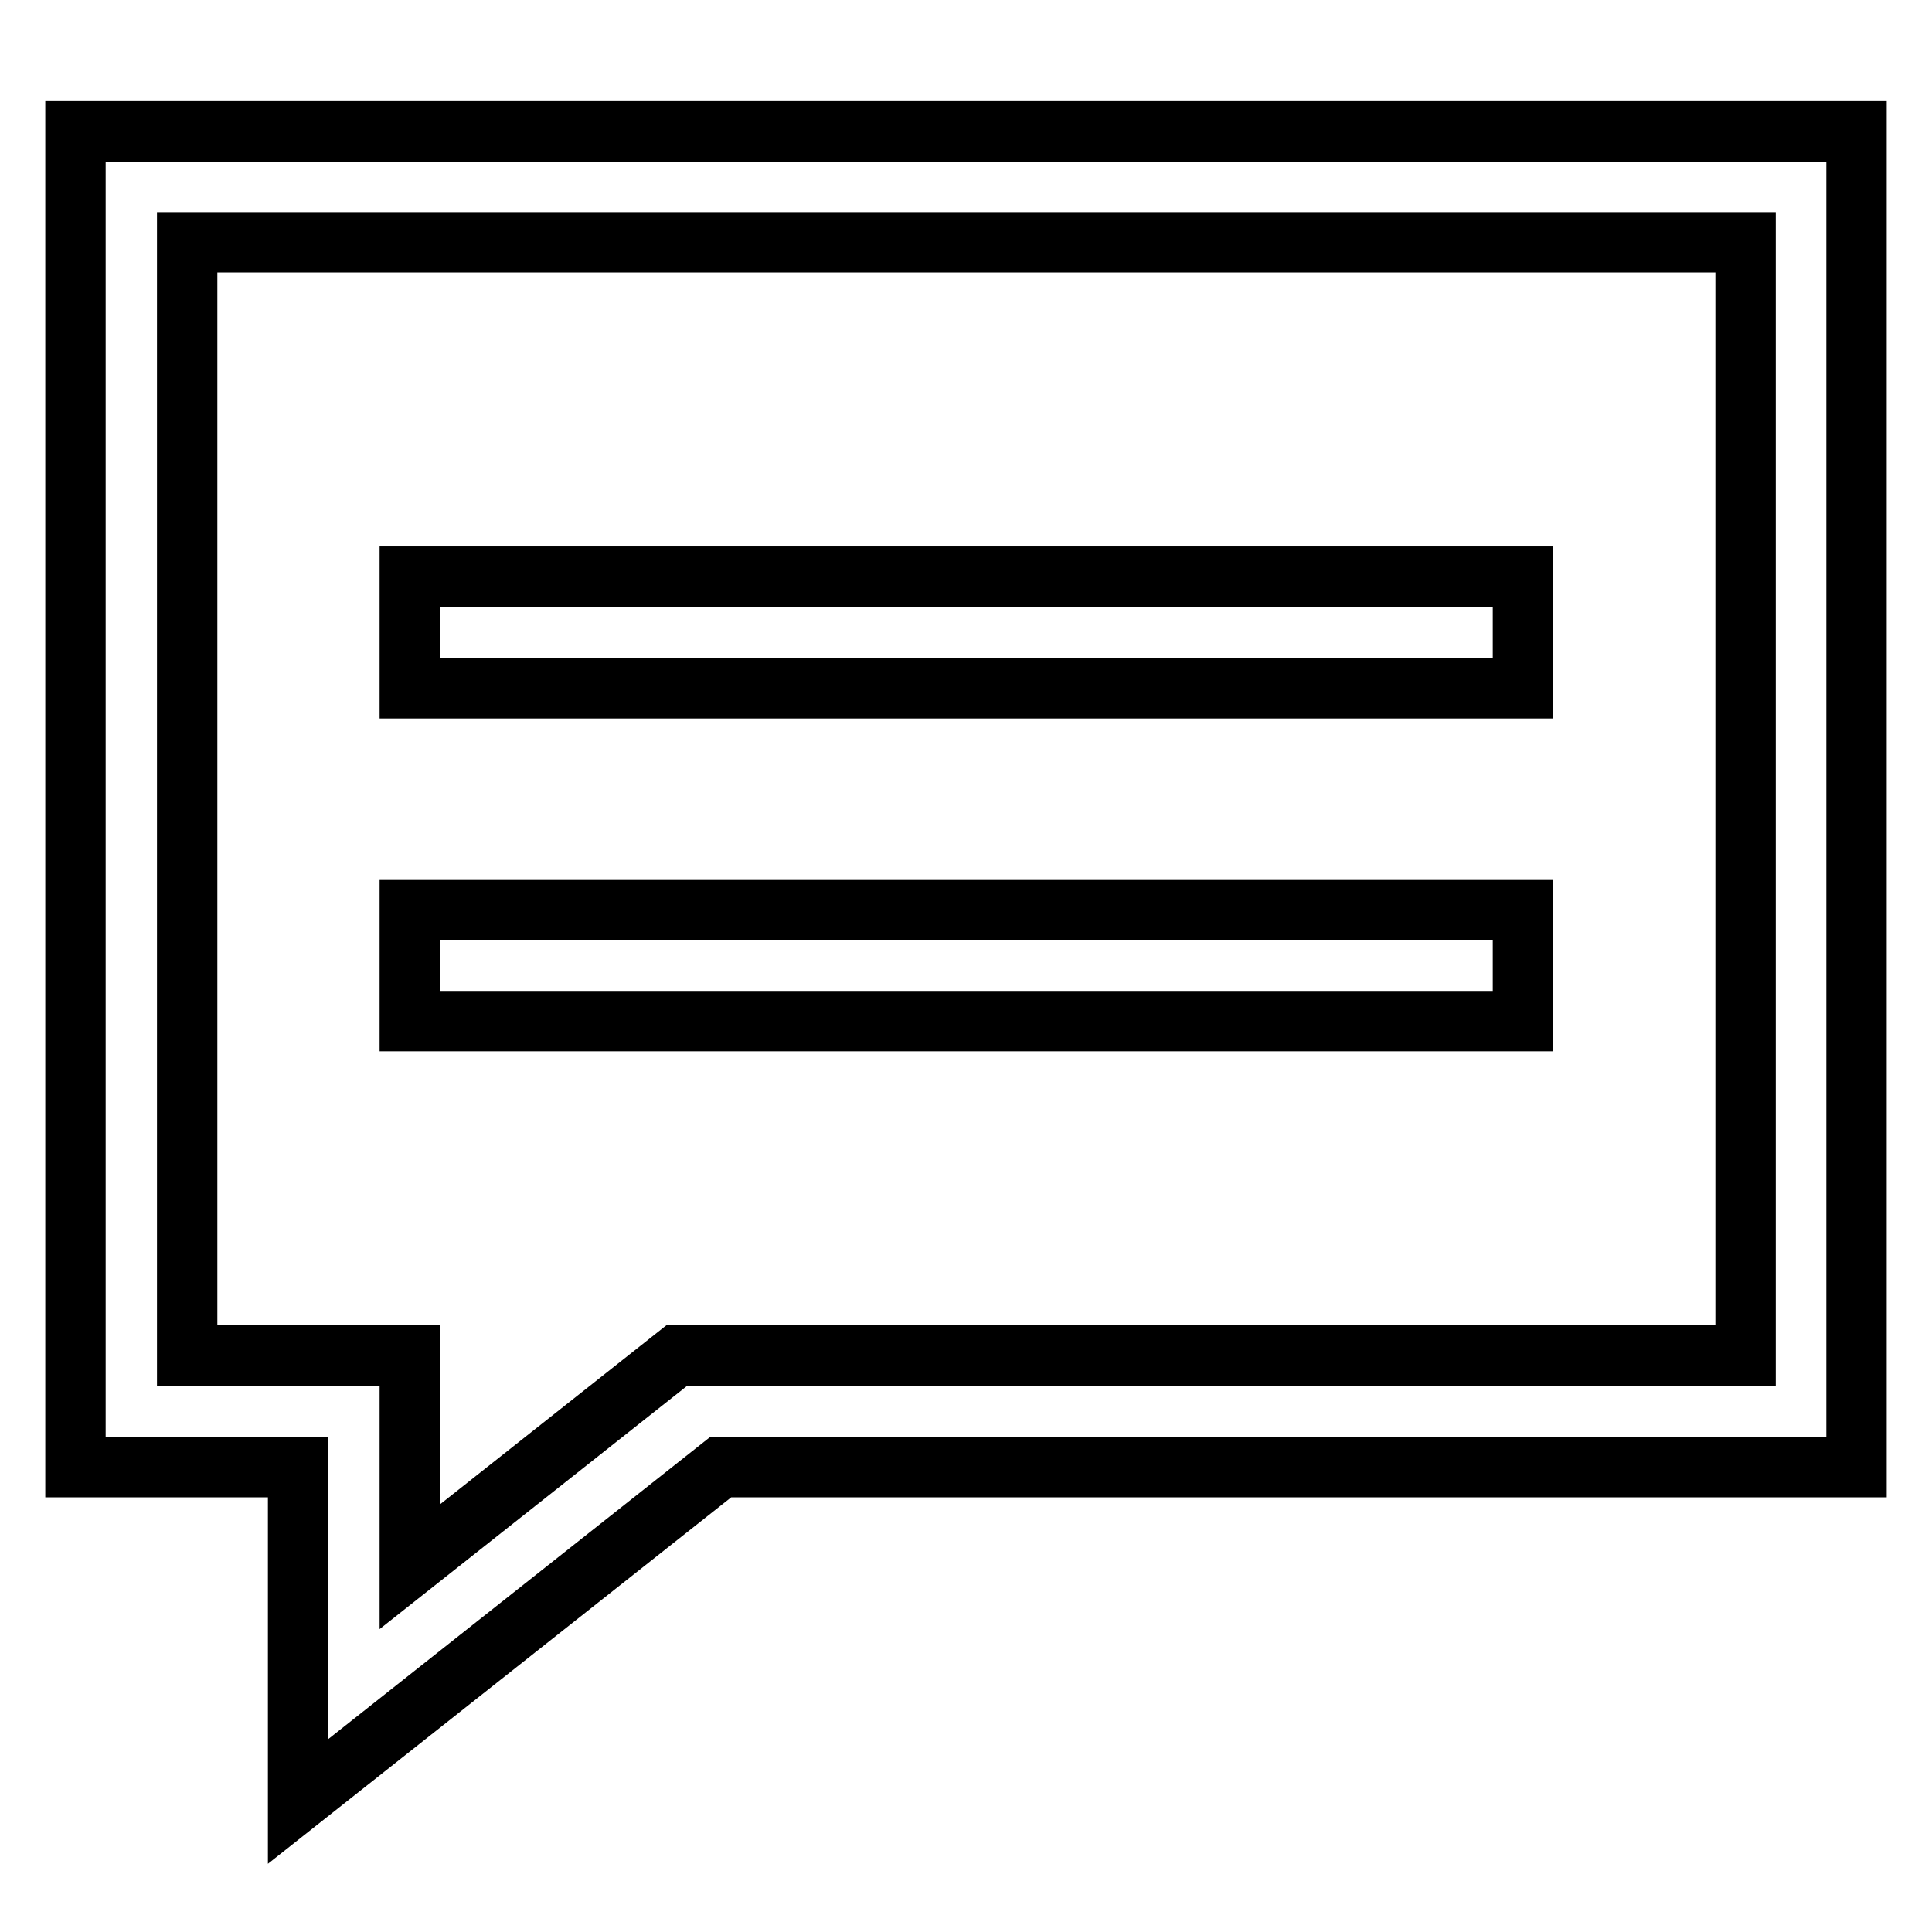
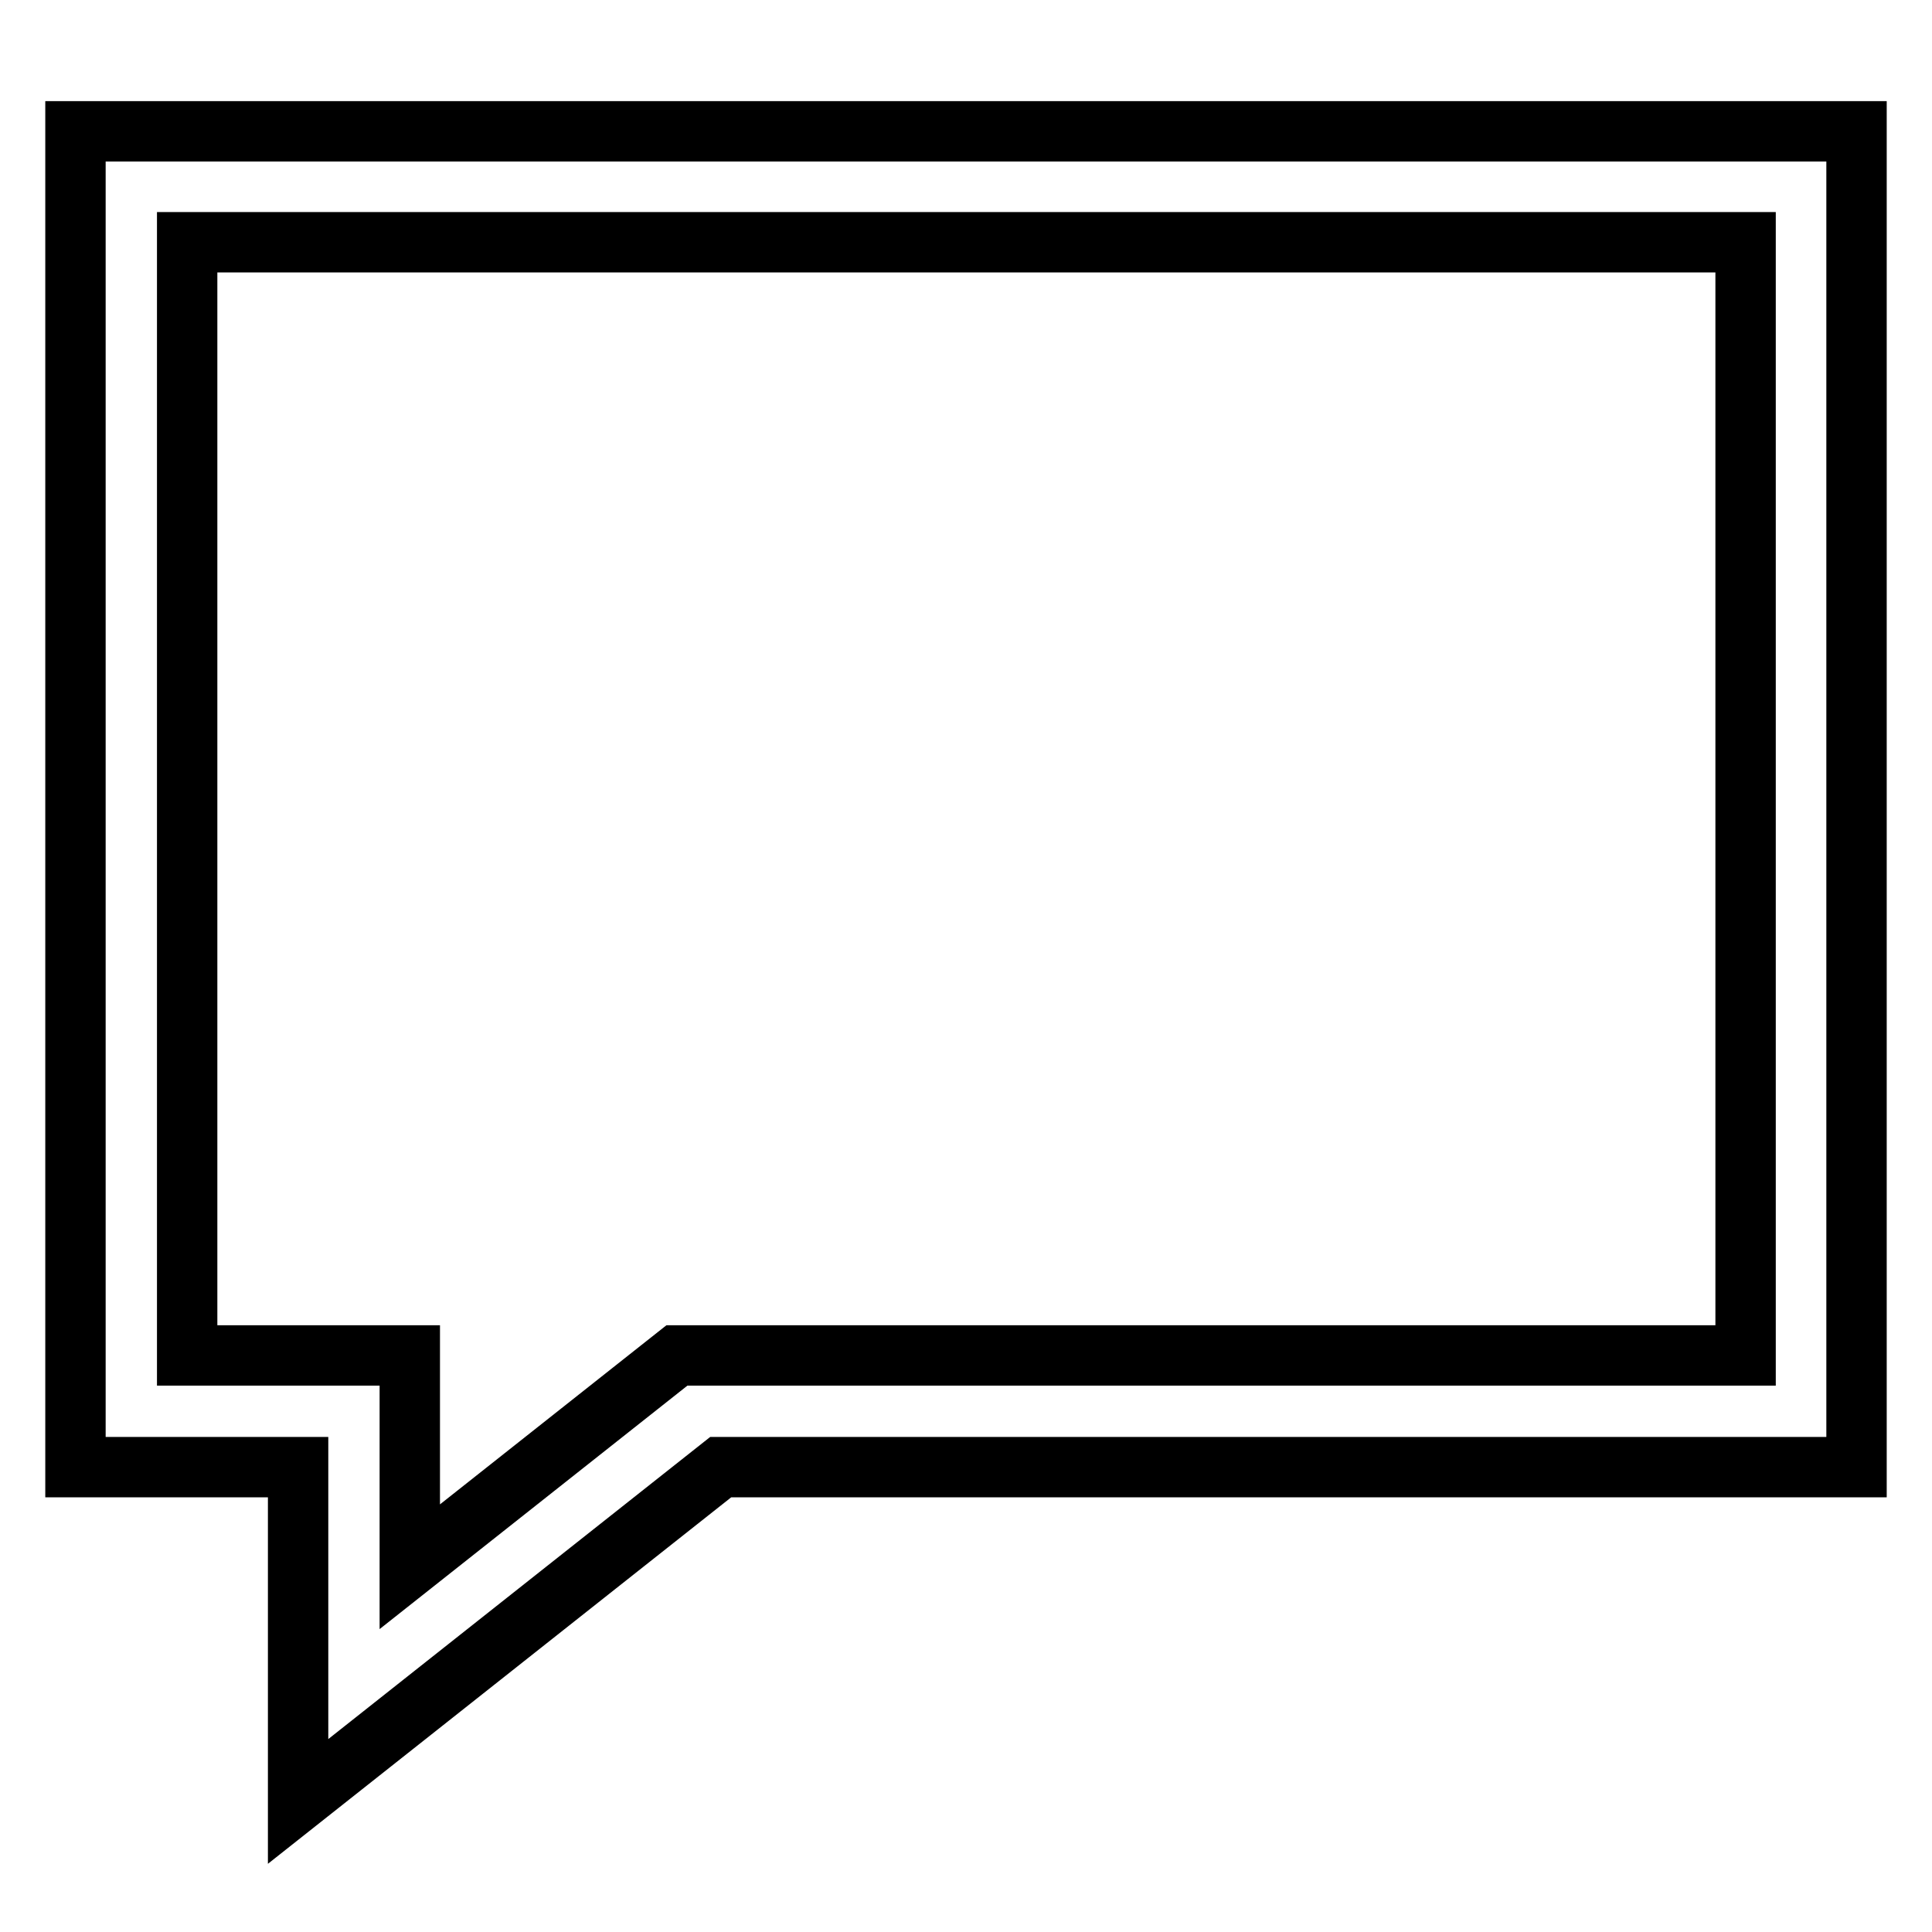
<svg xmlns="http://www.w3.org/2000/svg" version="1.1" x="0px" y="0px" viewBox="0 0 256 256" enable-background="new 0 0 256 256" xml:space="preserve">
  <g>
    <path stroke-width="8" fill-opacity="0" stroke="#000000" d="M95.5,194.4l-56,44.3v-44.3H10v-177h236v177H95.5z M89.7,179.6h141.6V32.1H24.8v147.5h29.5v28L89.7,179.6z" />
-     <path stroke-width="8" fill-opacity="0" stroke="#000000" d="M54.3,120.6h147.5v14.7H54.3V120.6z M54.3,76.4h147.5v14.8H54.3V76.4L54.3,76.4z" />
  </g>
</svg>